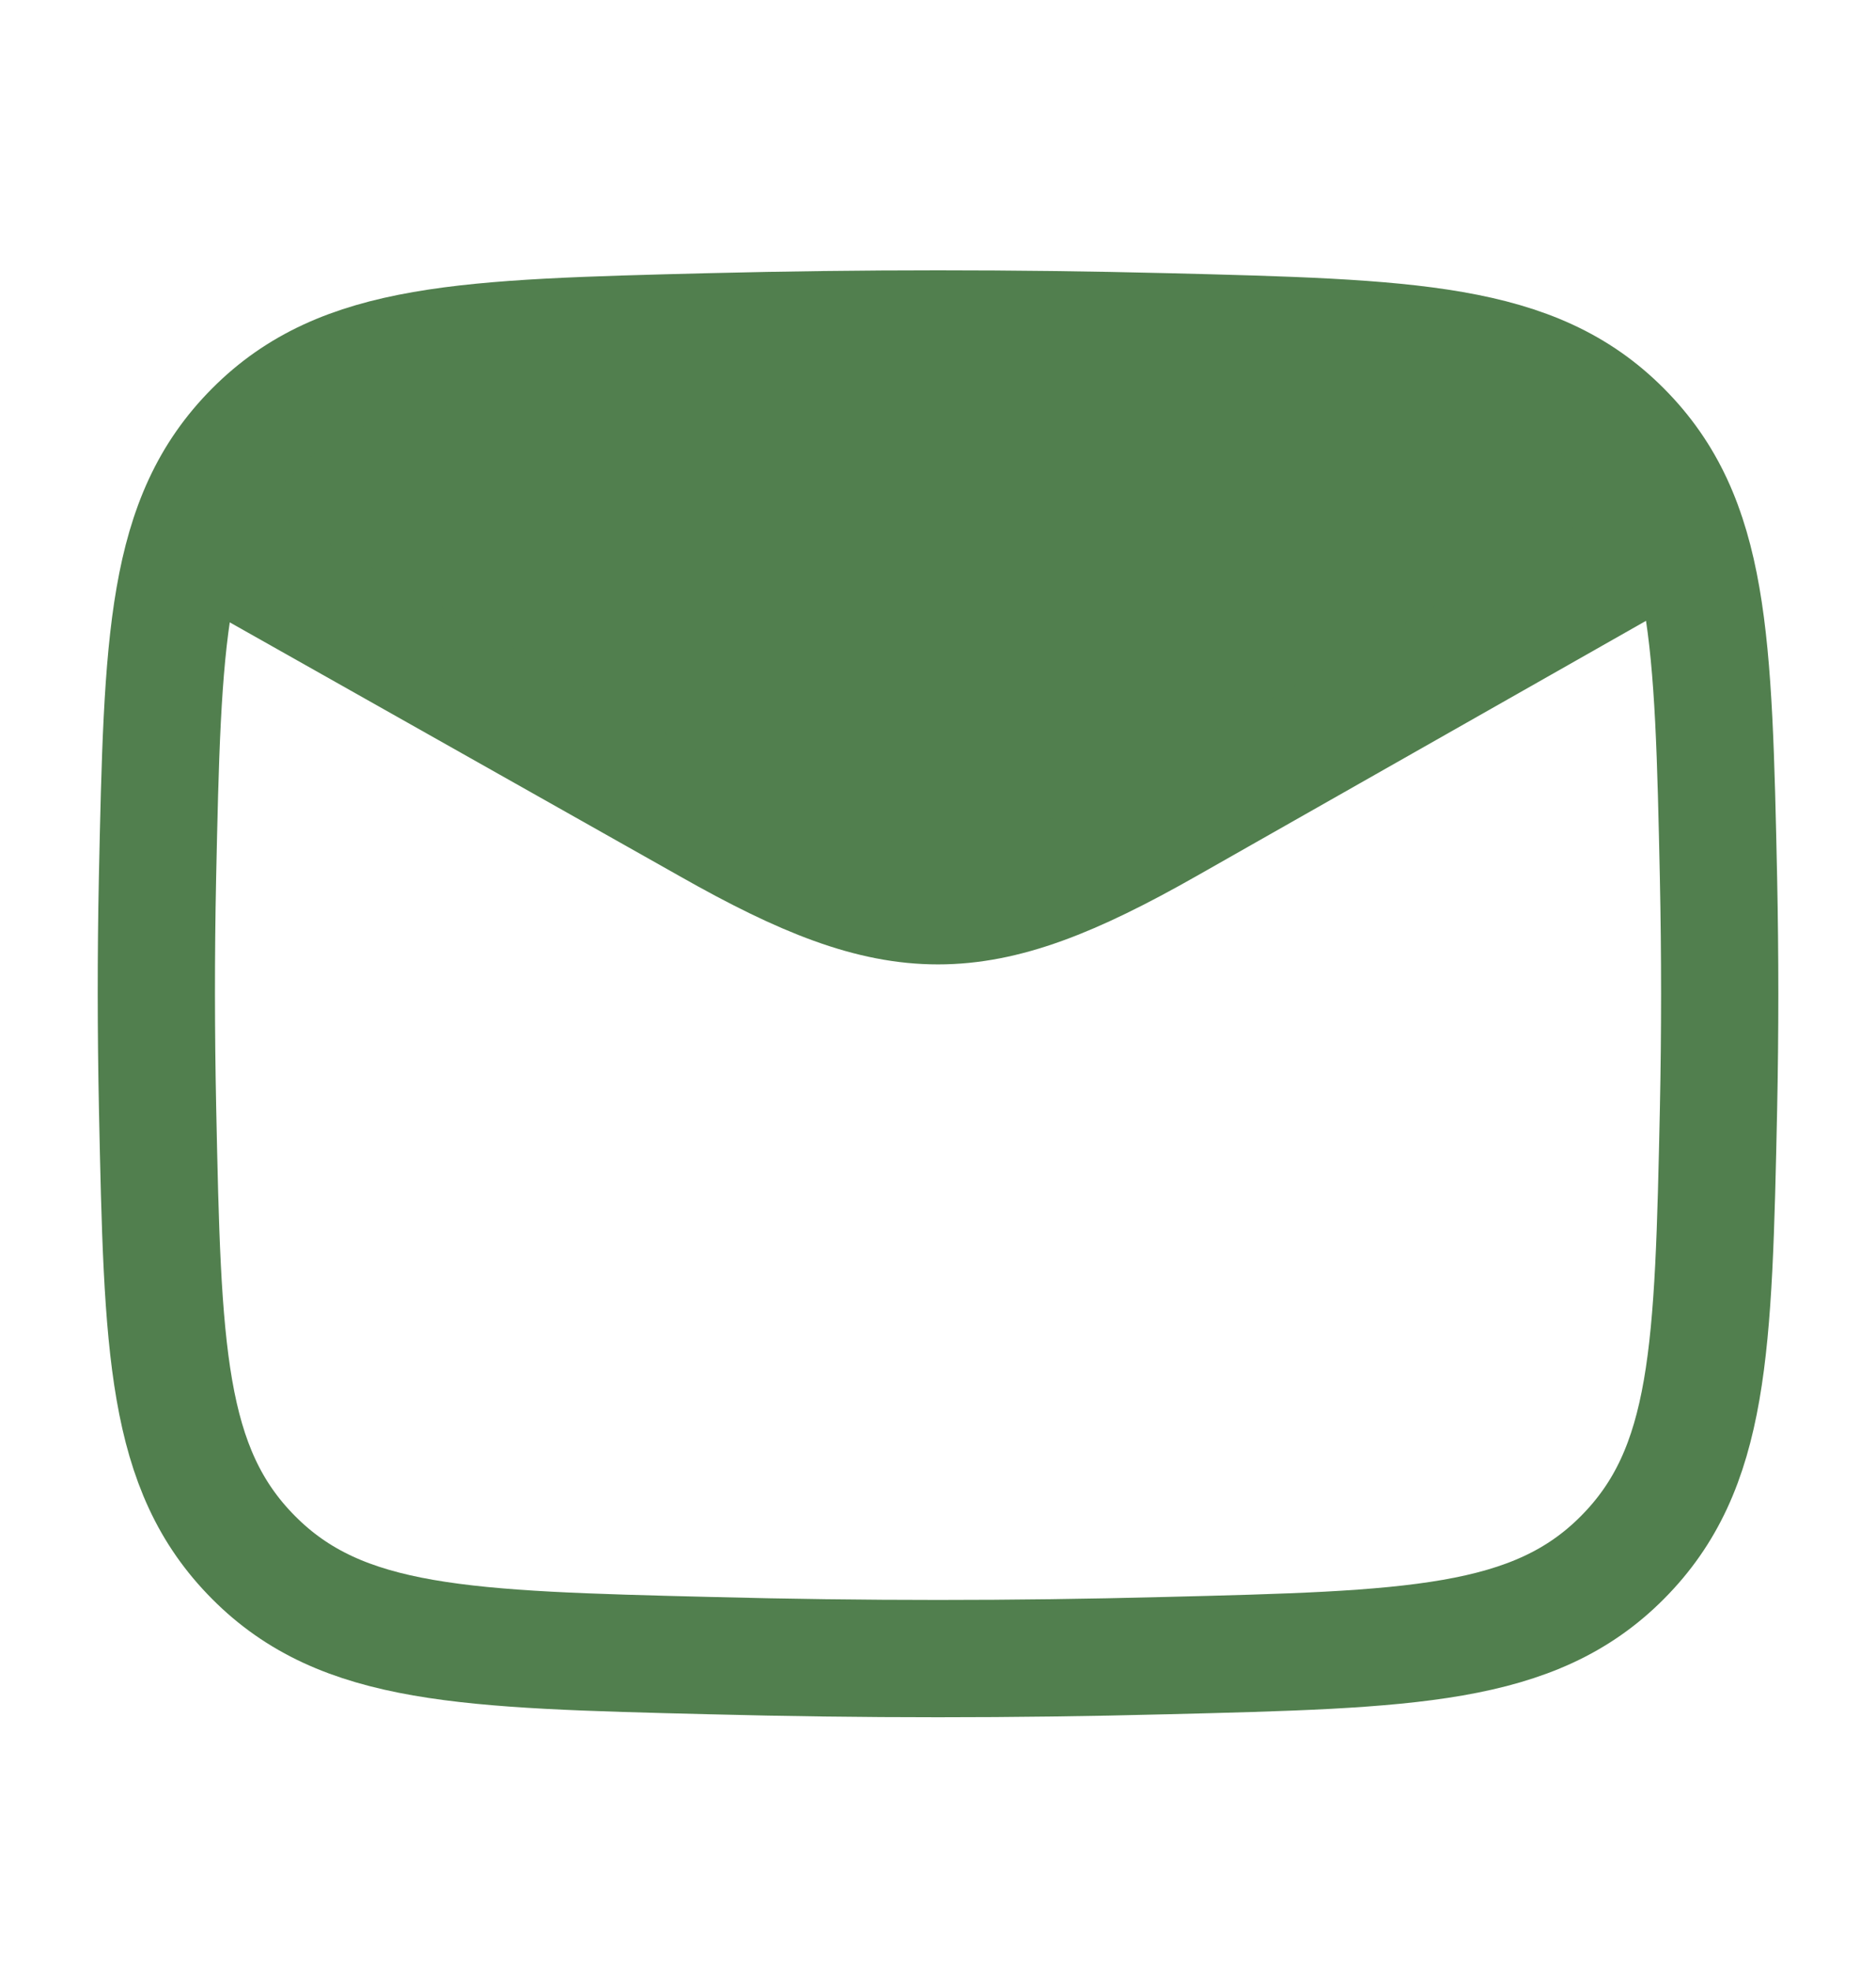
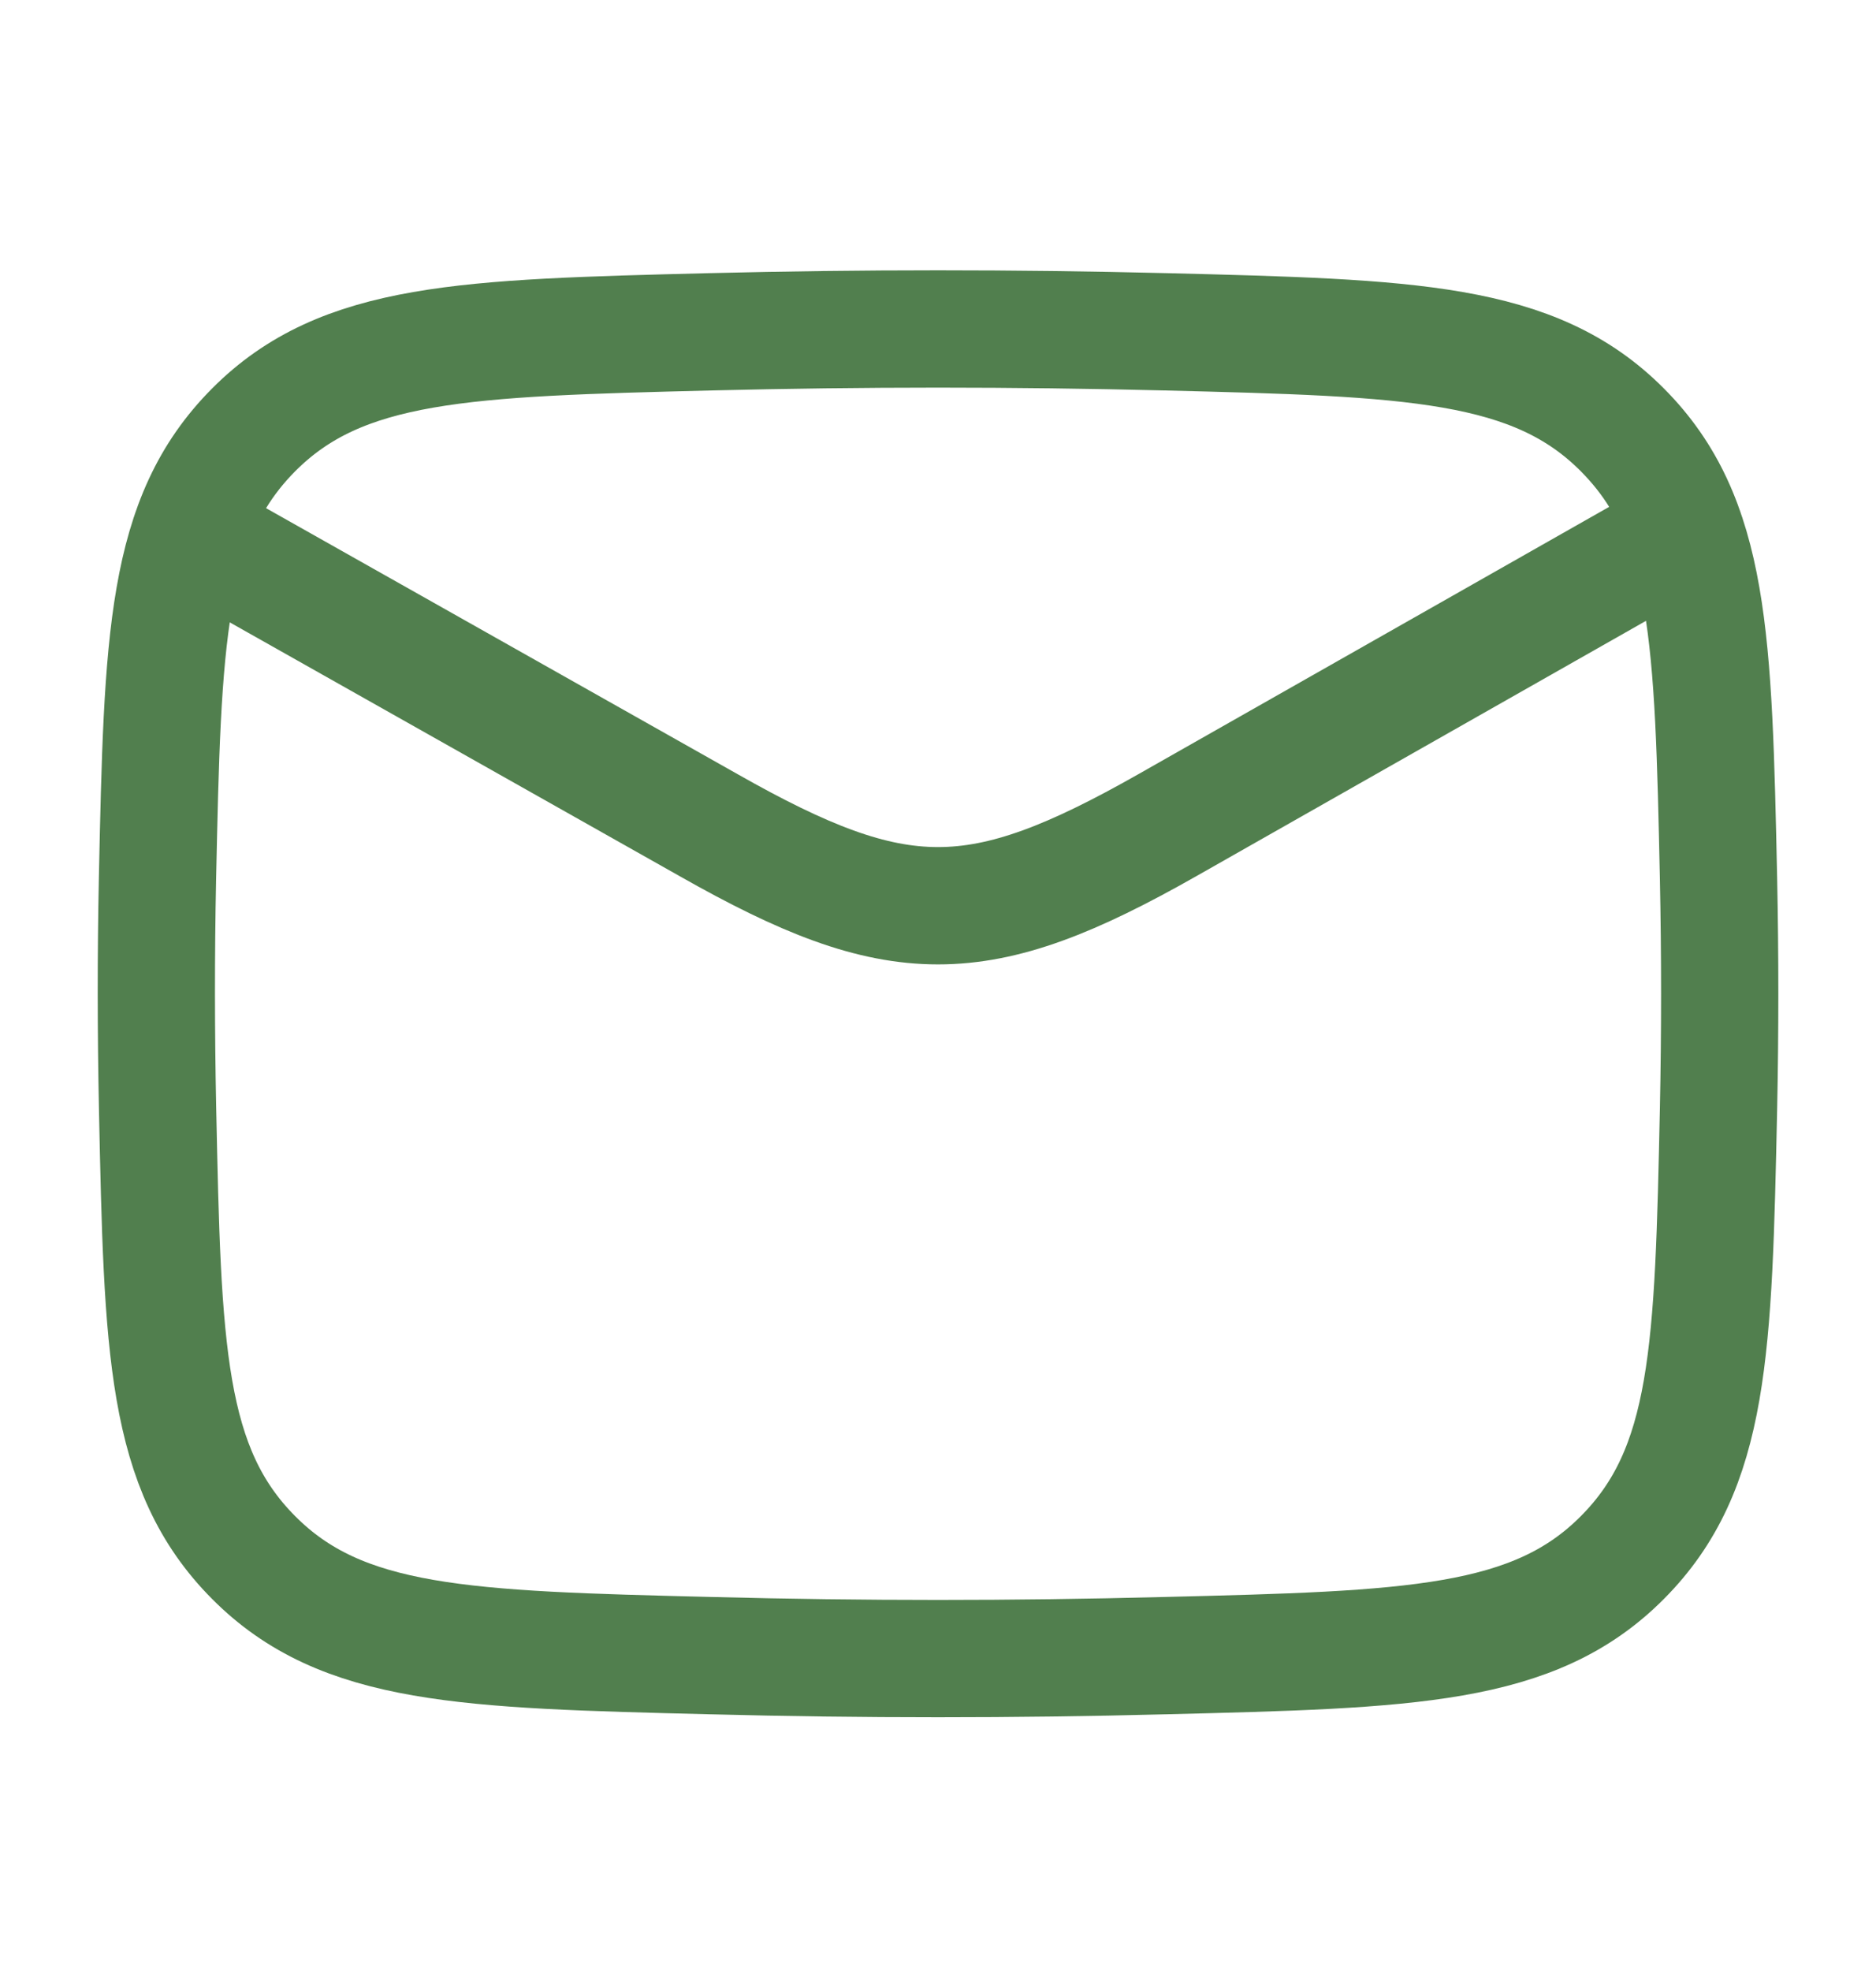
<svg xmlns="http://www.w3.org/2000/svg" width="20" height="21" viewBox="0 0 20 21" fill="none">
-   <path d="M2.03 5.677L7.557 8.793C9.574 9.936 10.426 9.936 12.443 8.793L17.964 5.66C17.819 5.241 17.607 4.893 17.296 4.58C16.354 3.634 15.043 3.601 12.421 3.535L12.418 3.535C10.806 3.495 9.194 3.495 7.583 3.535L7.579 3.535C4.957 3.601 3.646 3.634 2.704 4.58C2.389 4.897 2.176 5.251 2.03 5.677Z" fill="#517F4E" />
  <path d="M17.296 4.58C18.238 5.526 18.266 6.804 18.321 9.358C18.338 10.18 18.338 10.996 18.321 11.818C18.266 14.372 18.238 15.649 17.296 16.595C16.354 17.542 15.043 17.575 12.421 17.64L12.418 17.64C10.801 17.682 9.199 17.682 7.583 17.64L7.579 17.64C4.957 17.575 3.646 17.542 2.704 16.595C1.762 15.649 1.734 14.372 1.68 11.818C1.663 10.998 1.662 10.178 1.679 9.358C1.734 6.804 1.762 5.526 2.704 4.58M17.296 4.58C16.354 3.634 15.043 3.601 12.421 3.535L12.418 3.535C10.806 3.495 9.194 3.495 7.583 3.535L7.579 3.535C4.957 3.601 3.646 3.634 2.704 4.58M17.296 4.58C17.607 4.893 17.819 5.241 17.964 5.66L12.443 8.793C10.426 9.936 9.574 9.936 7.557 8.793L2.03 5.677C2.176 5.251 2.389 4.897 2.704 4.58" stroke="#517F4E" stroke-width="1.25" stroke-linecap="round" stroke-linejoin="round" />
</svg>